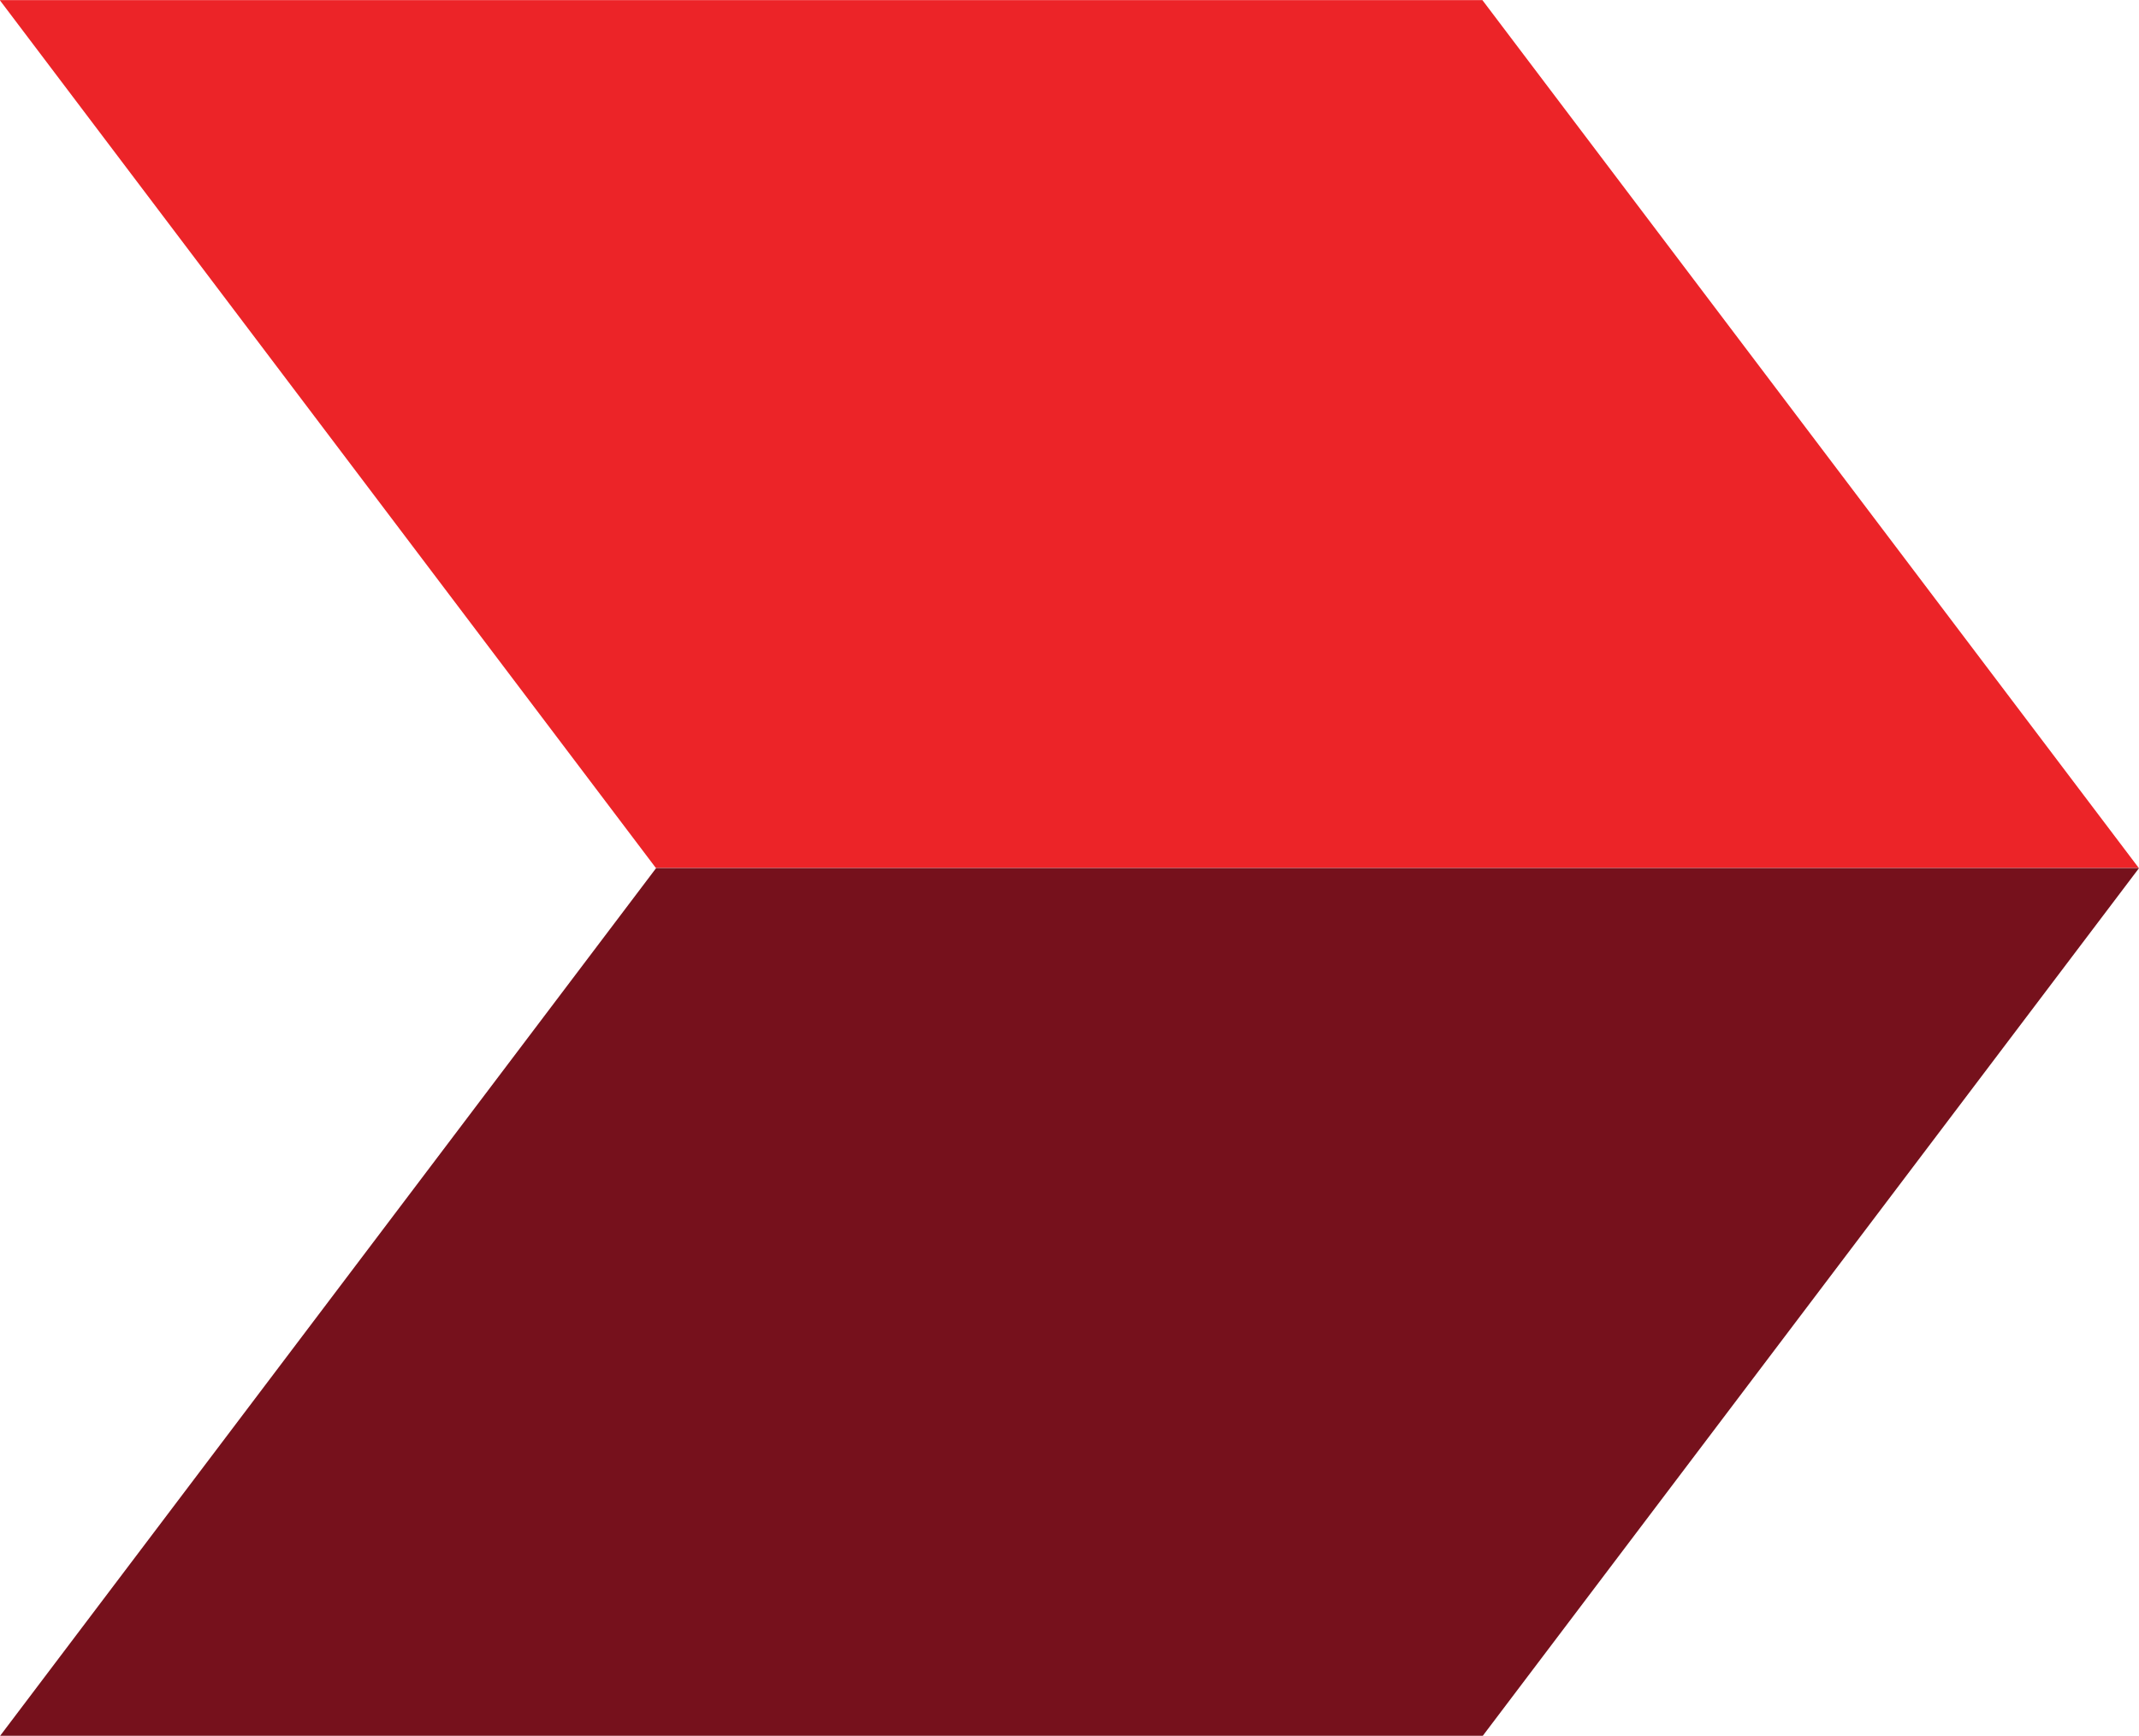
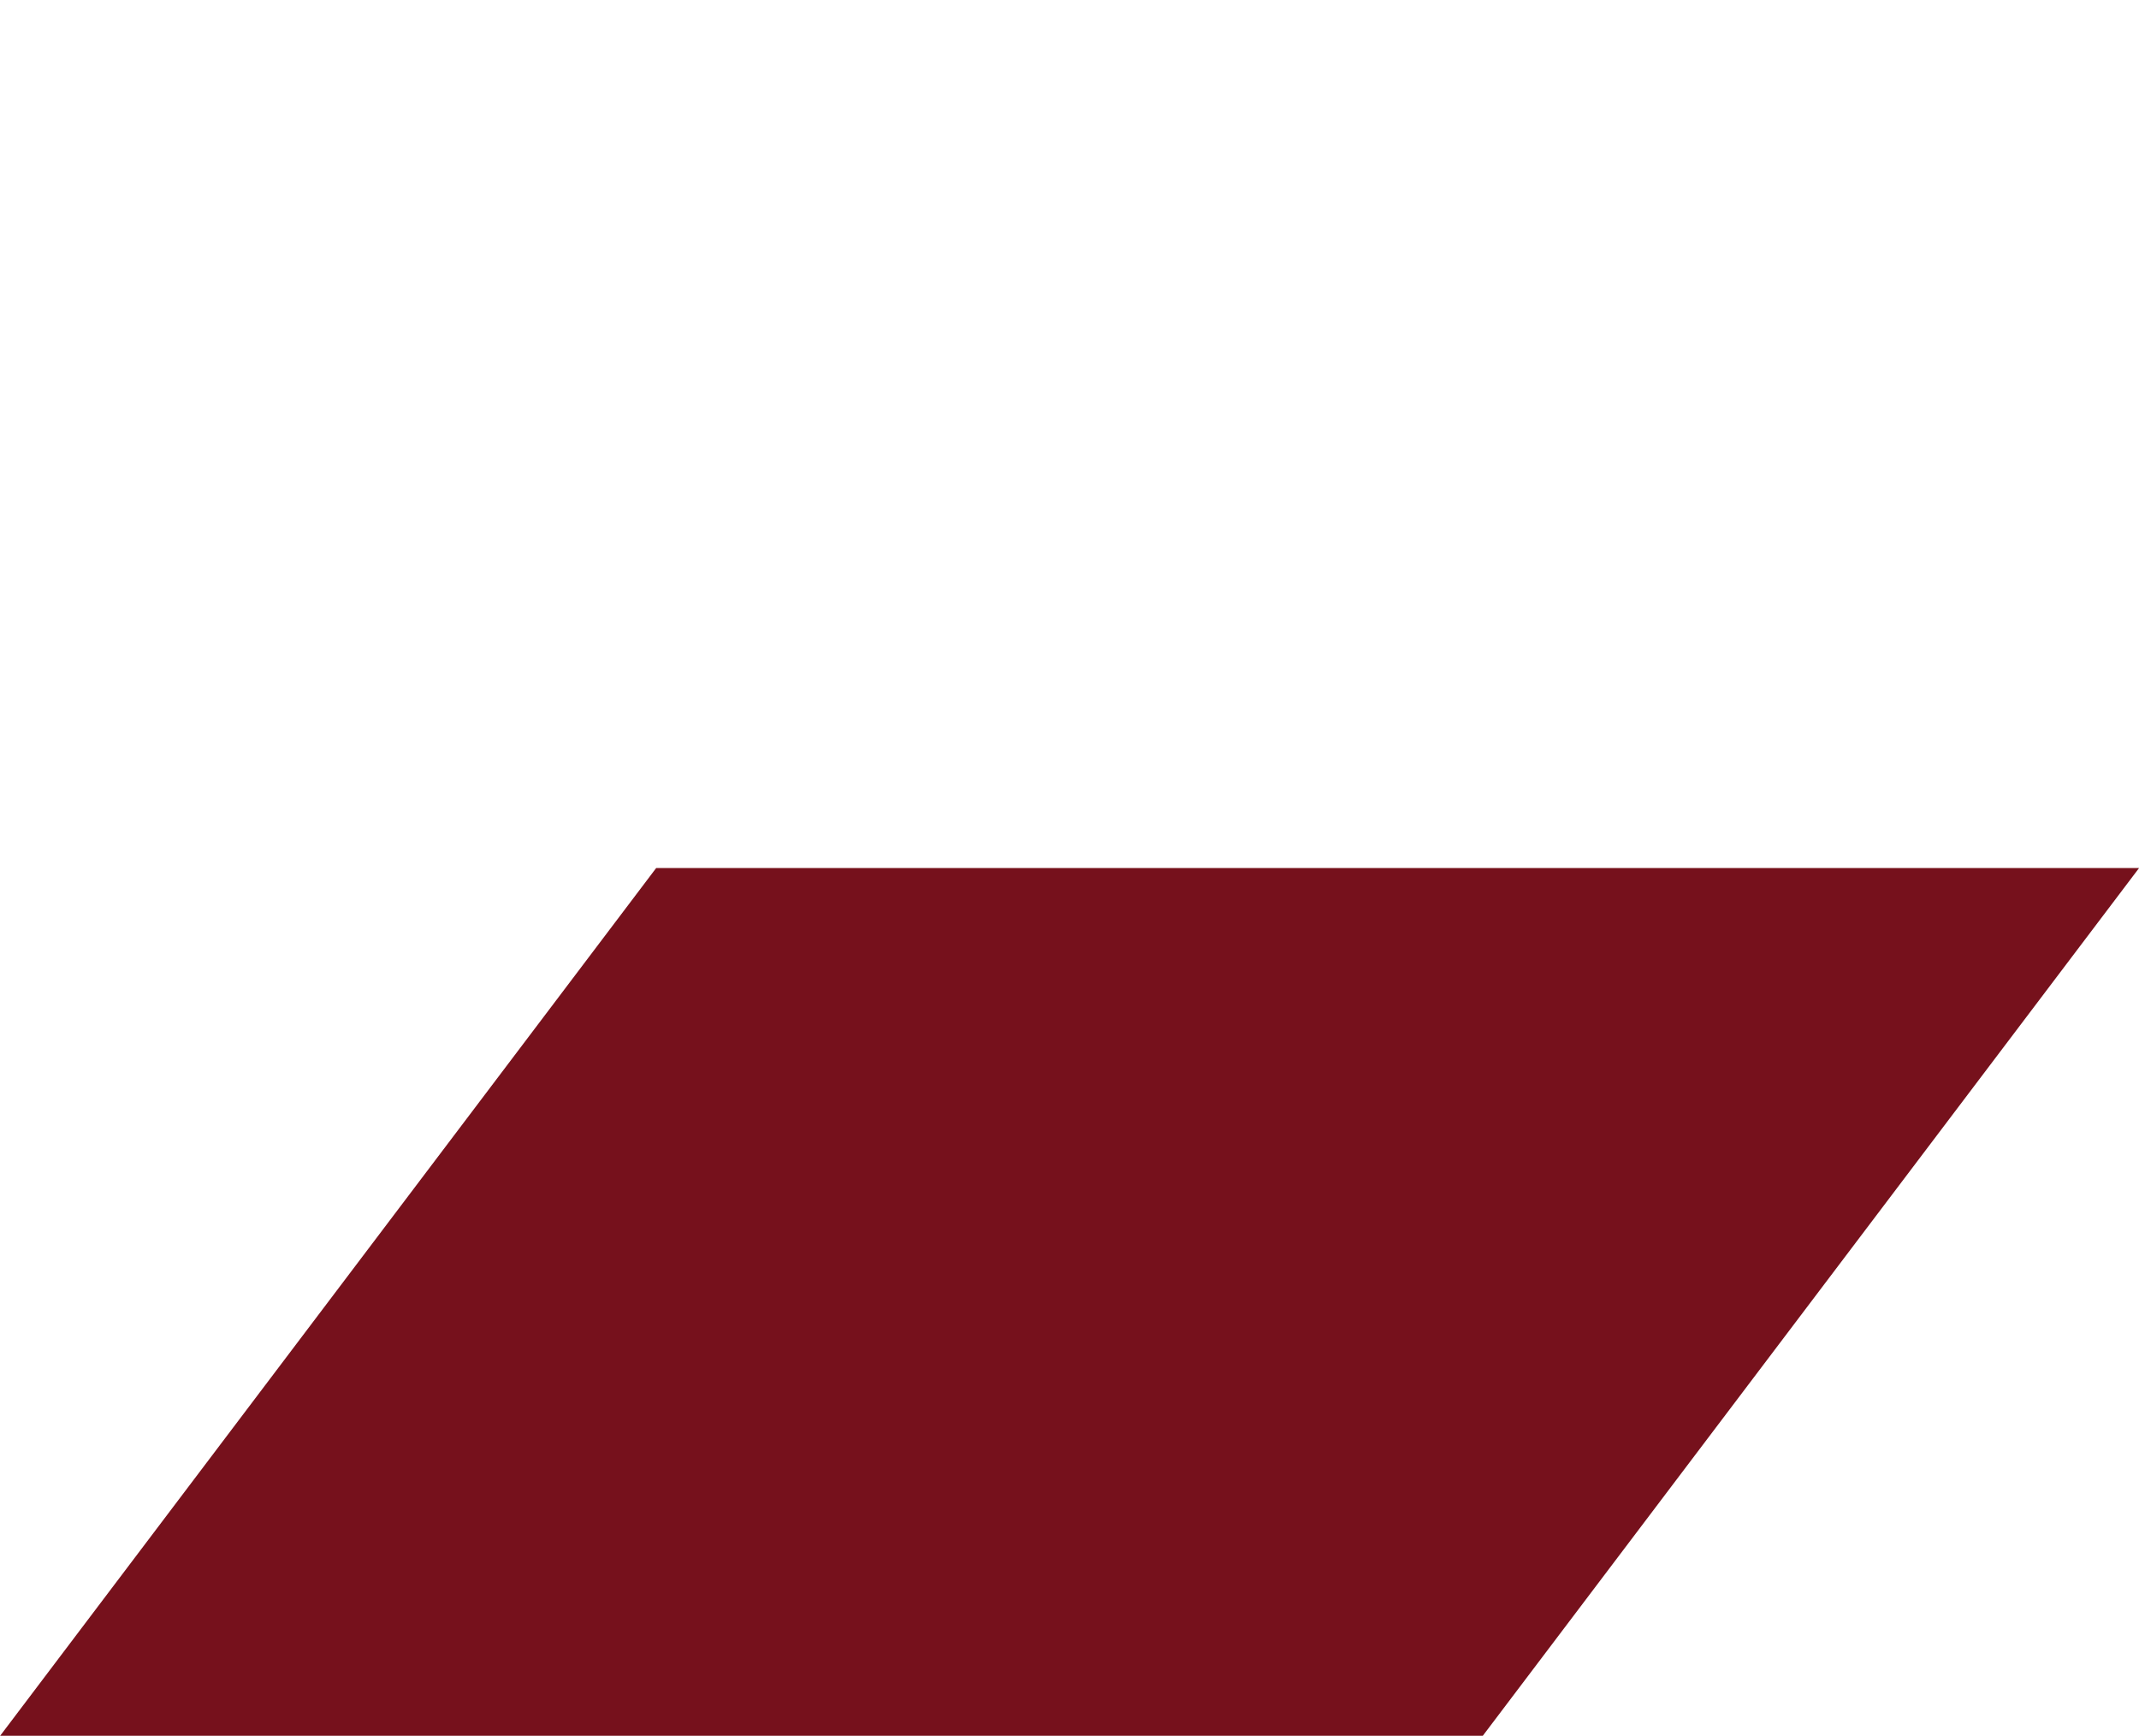
<svg xmlns="http://www.w3.org/2000/svg" width="24.647" height="20.001" viewBox="0 0 24.647 20.001">
  <g id="Logo_CIMB_square" data-name="Logo CIMB square" transform="translate(2006.3 37.223)">
-     <path id="Path_705" data-name="Path 705" d="M94.788,715.371H77.7l7.56,10h17.087l-7.563-10" transform="translate(-2084.003 -752.593)" fill="#ec2428" />
    <path id="Path_706" data-name="Path 706" d="M102.351,736.938H85.264l-7.56,10H94.788l7.563-10" transform="translate(-2084.003 -764.159)" fill="#76111c" />
  </g>
</svg>